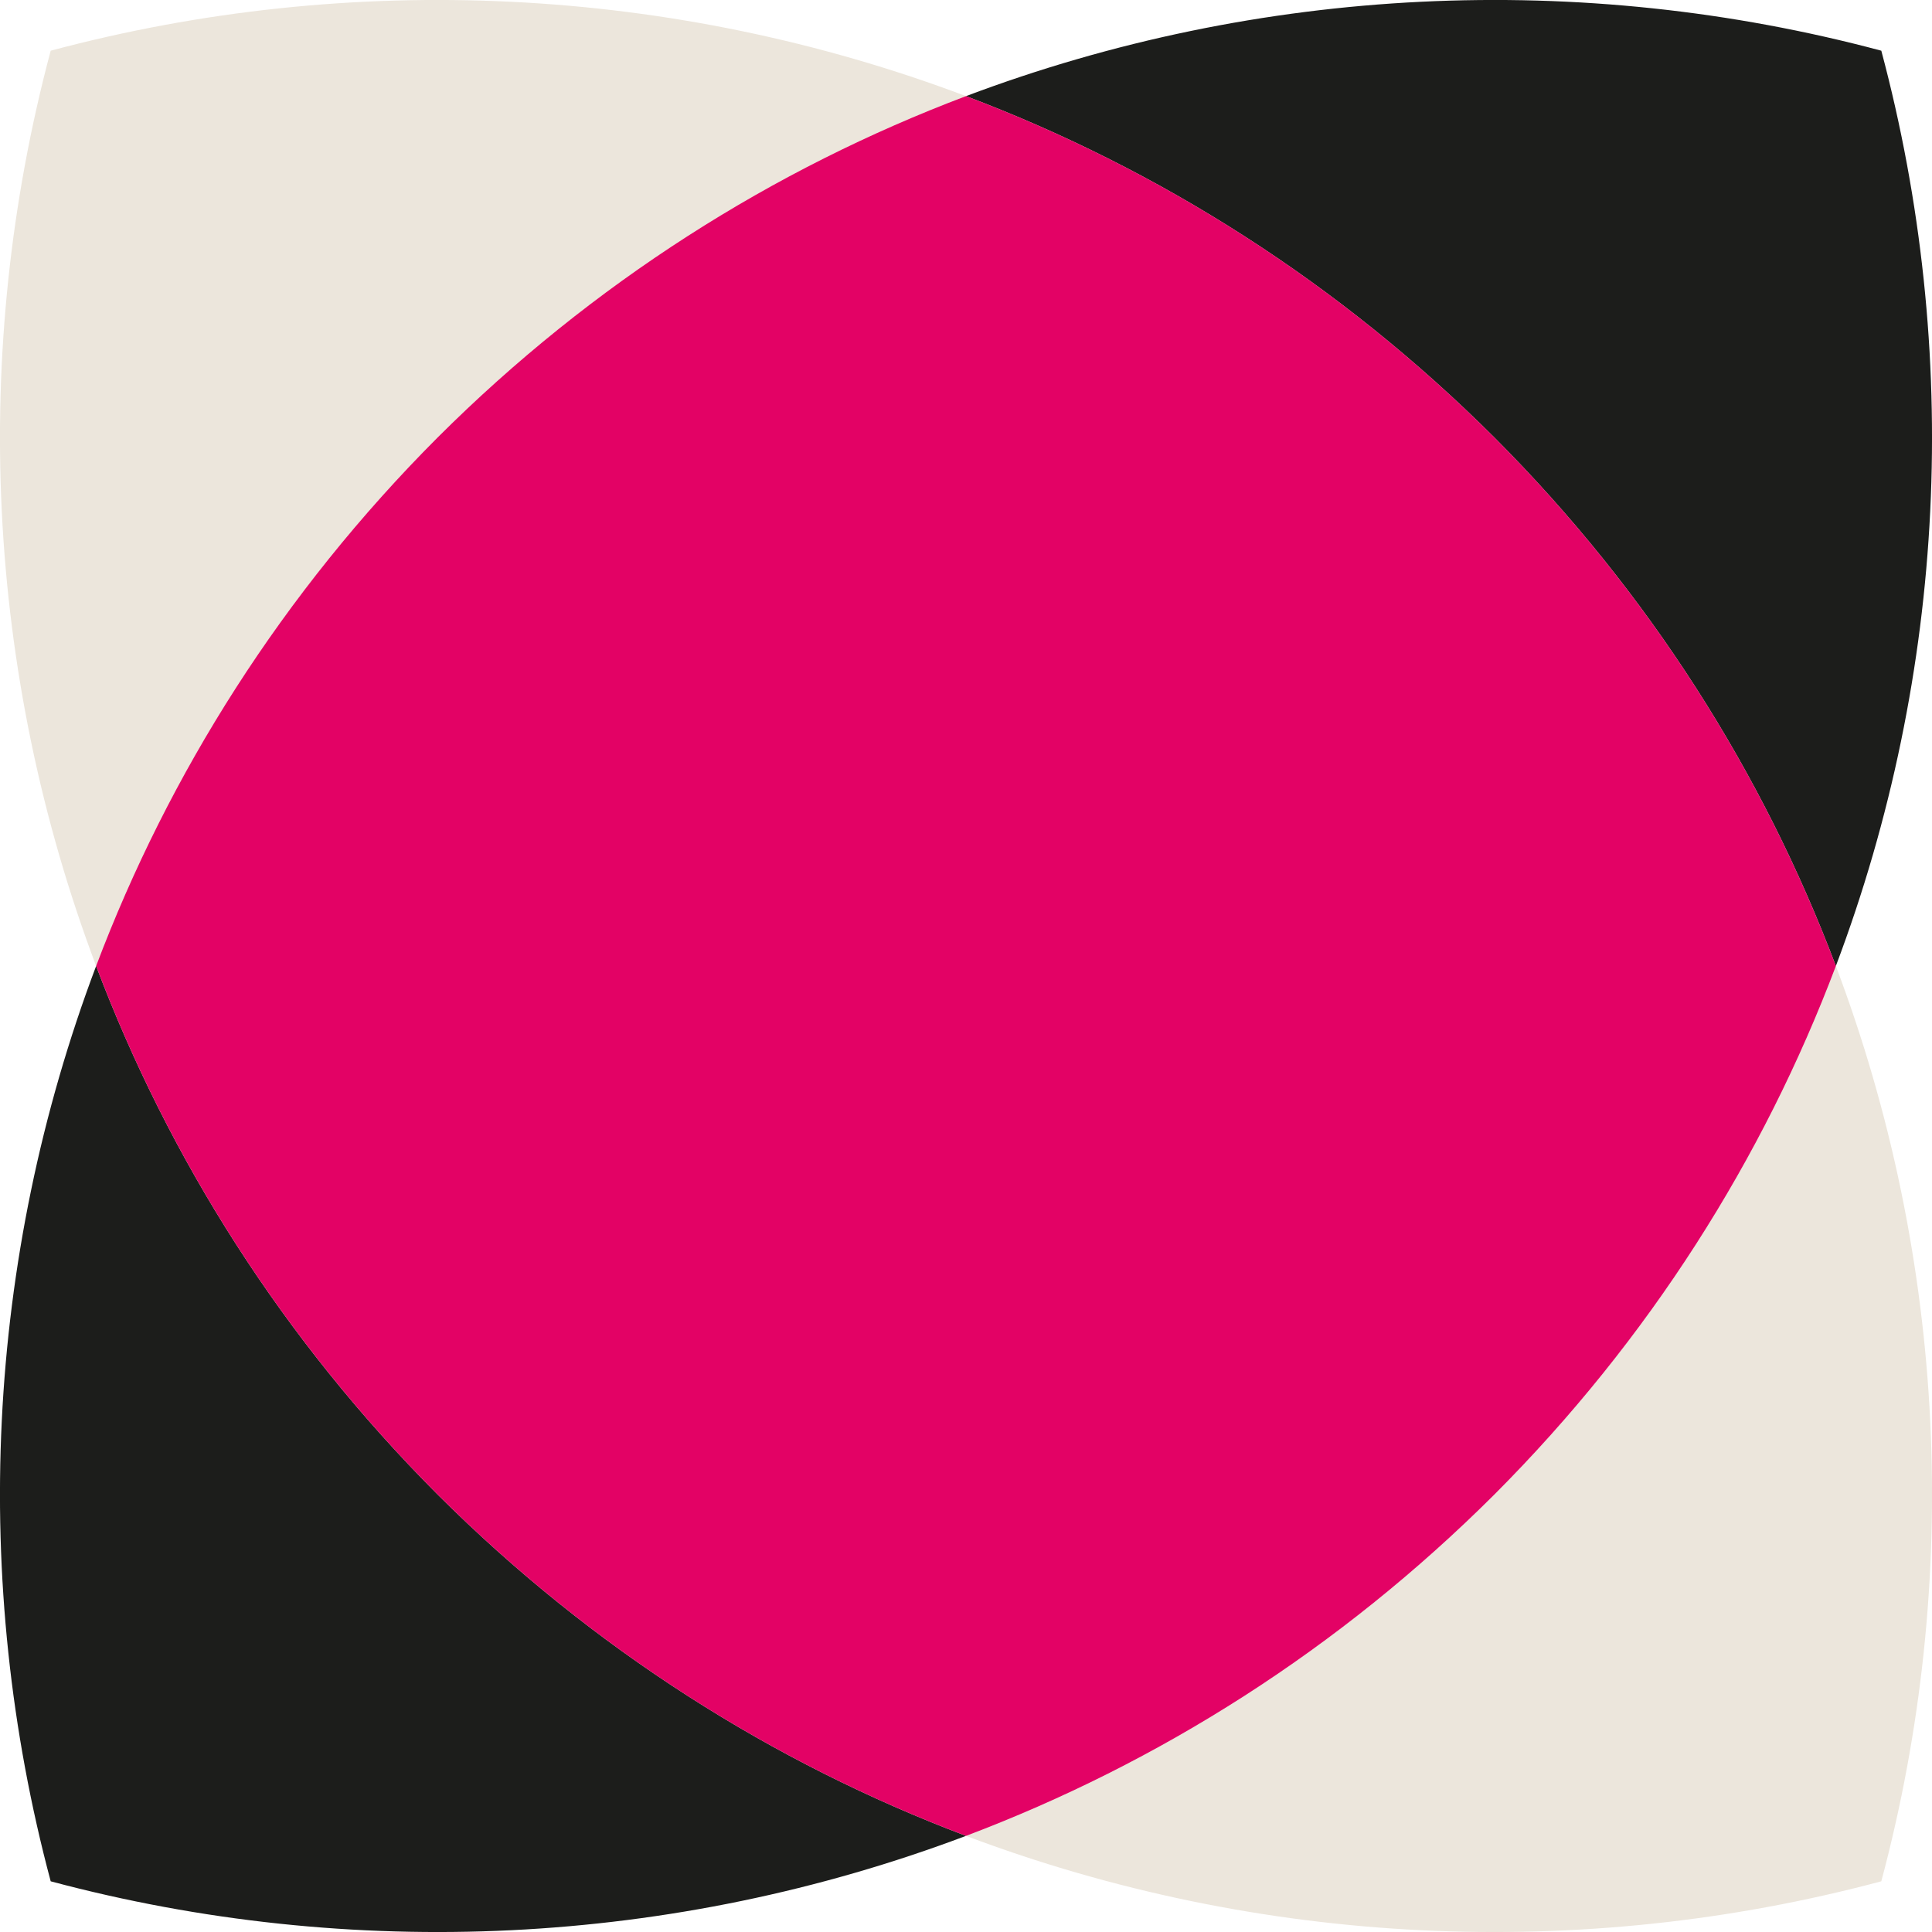
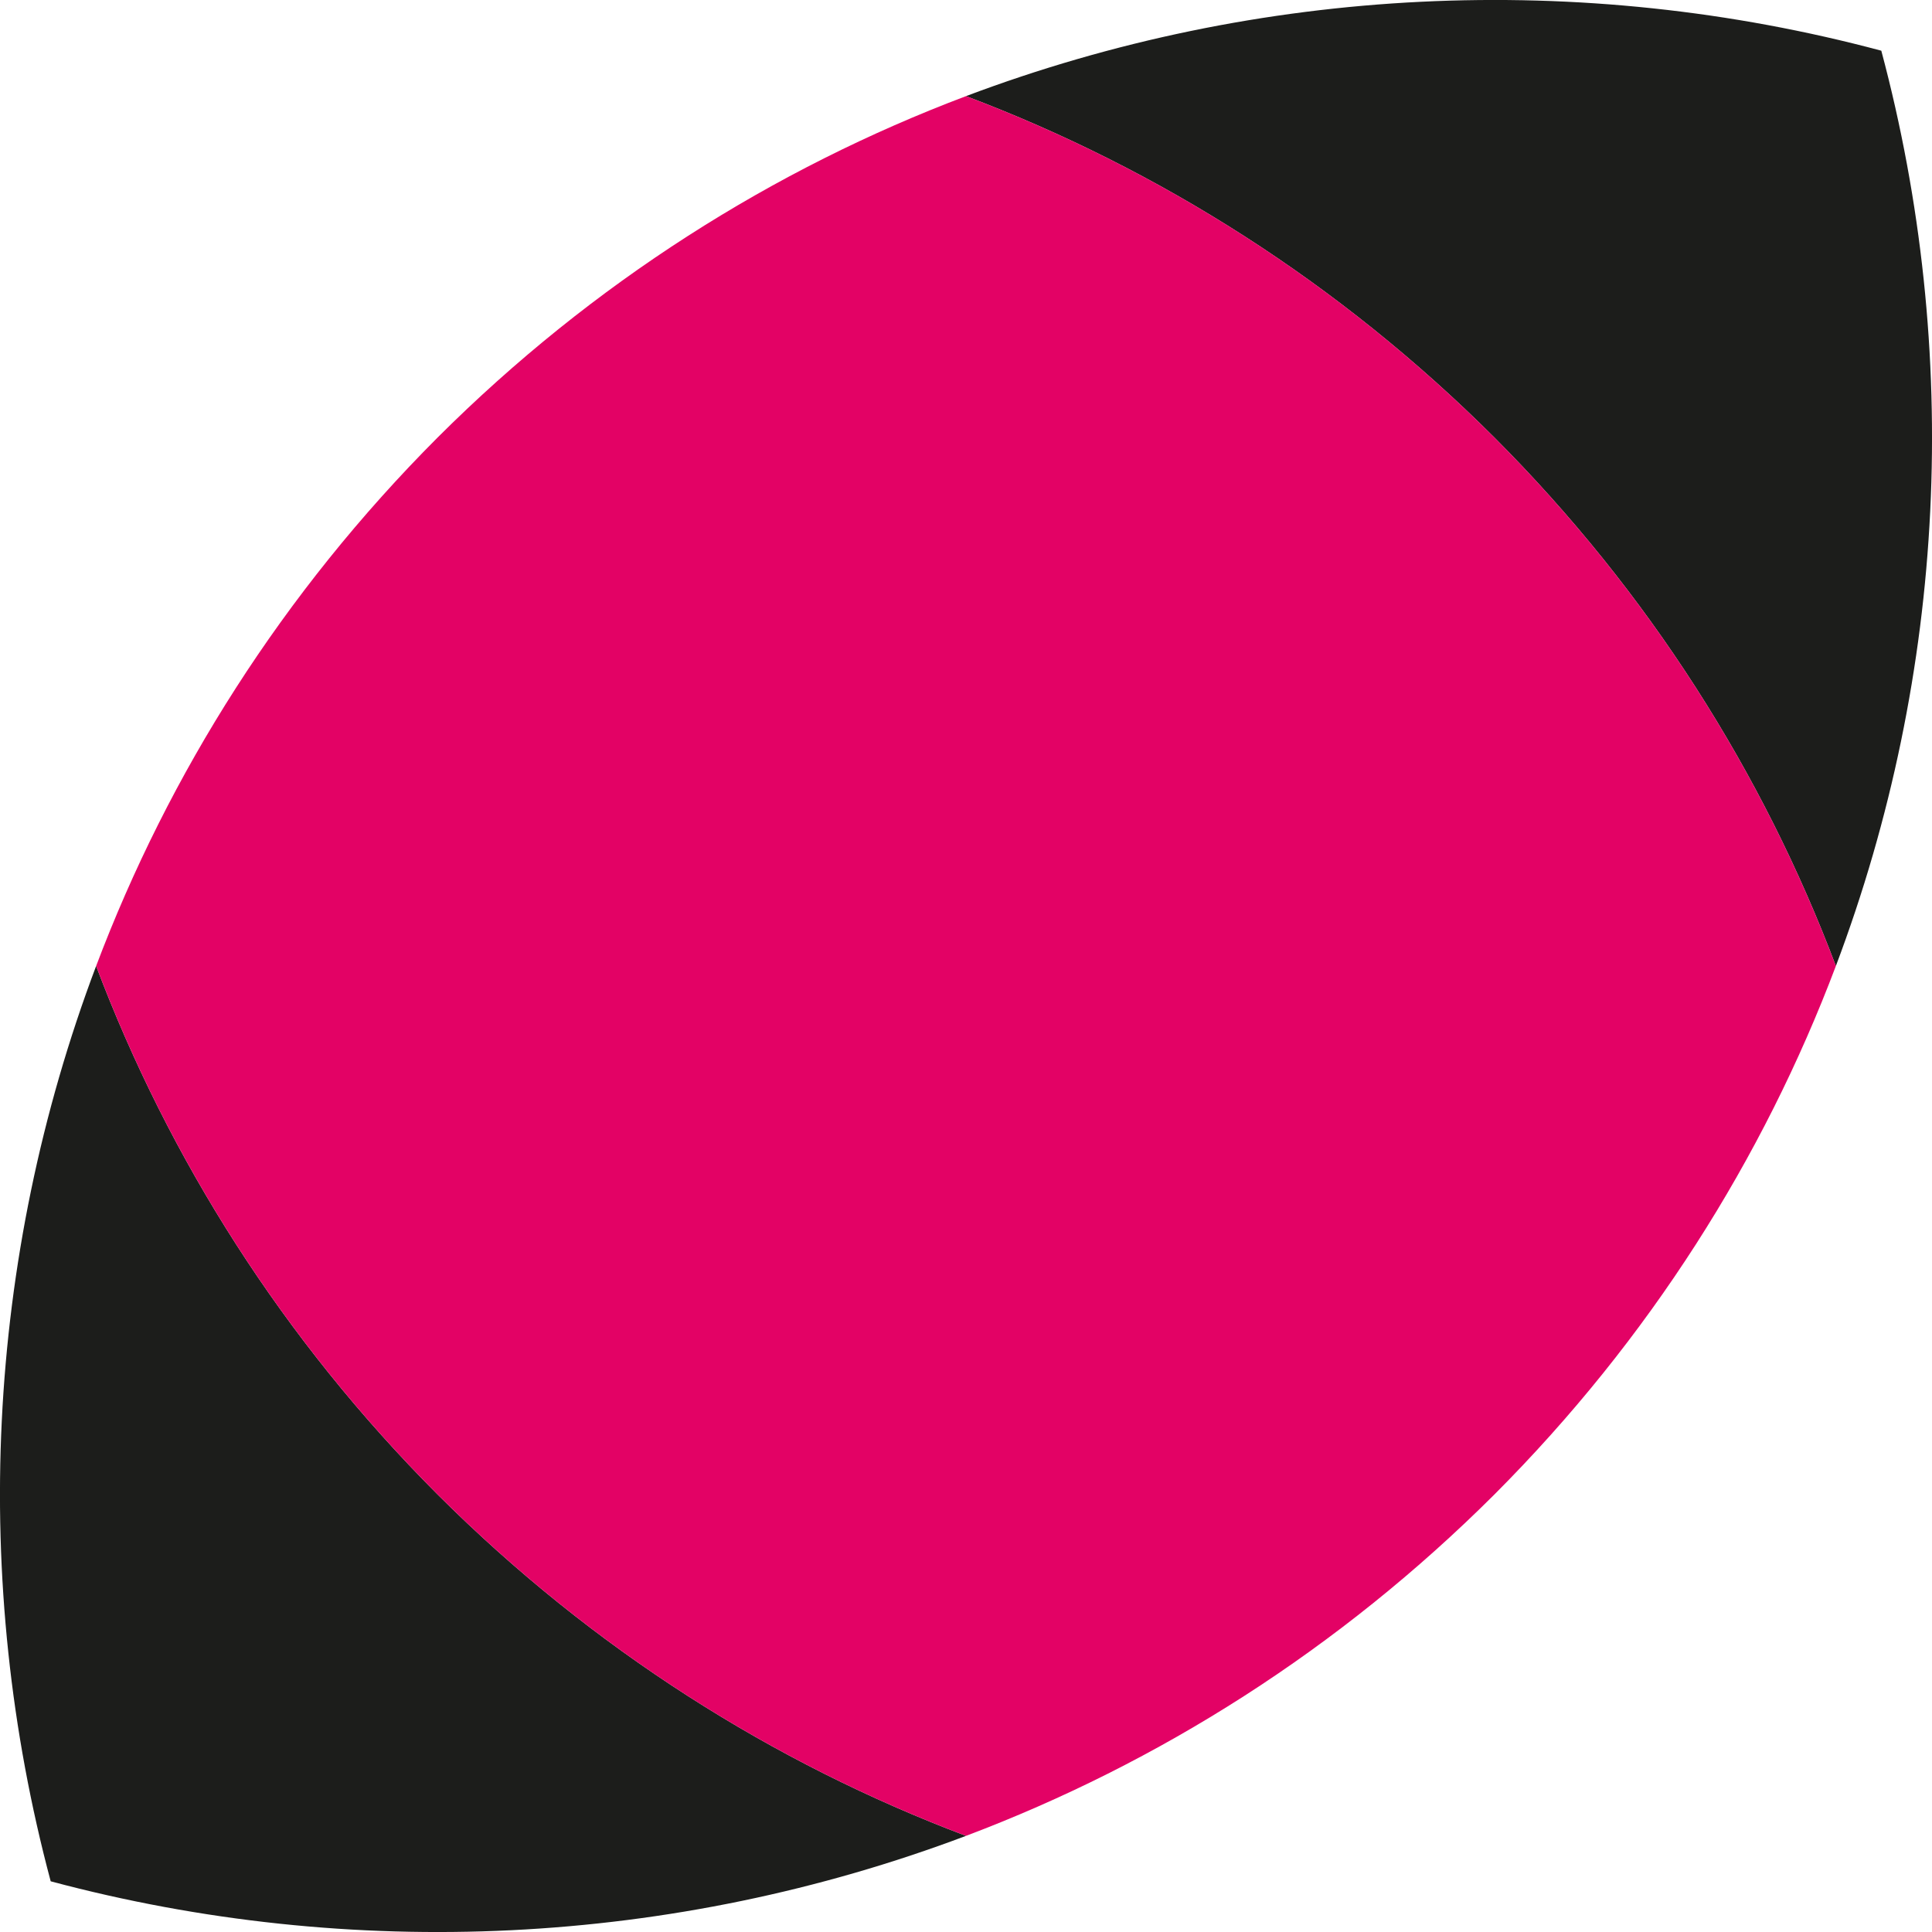
<svg xmlns="http://www.w3.org/2000/svg" id="Layer_2" viewBox="0 0 125 125">
  <defs>
    <style>.cls-1{fill:#ece6dc;}.cls-2{fill:#1c1d1b;}.cls-3{fill:#e30265;}</style>
  </defs>
  <g id="OBJECTS">
-     <path class="cls-1" d="M121.72,121.72c-19.46,5.2-40.24,4.22-59.22-2.94-12.45-4.7-24.15-12.07-34.19-22.09-10.02-10.04-17.39-21.74-22.09-34.19C-.94,43.52-1.92,22.74,3.28,3.28,22.74-1.92,43.52-.94,62.5,6.22c12.45,4.7,24.15,12.07,34.19,22.09,10.02,10.04,17.39,21.74,22.09,34.19,7.16,18.98,8.14,39.76,2.94,59.22Z" />
    <path class="cls-2" d="M118.78,62.5c-4.7-12.45-12.07-24.15-22.09-34.19-10.04-10.02-21.74-17.39-34.19-22.09C81.48-.94,102.26-1.92,121.72,3.28c5.2,19.46,4.22,40.24-2.94,59.22Z" />
    <path class="cls-2" d="M62.5,118.78c-18.98,7.16-39.76,8.14-59.22,2.94C-1.92,102.26-.94,81.48,6.22,62.5c4.7,12.45,12.07,24.15,22.09,34.19,10.04,10.02,21.74,17.39,34.19,22.09Z" />
    <path class="cls-3" d="M118.78,62.5c-4.7,12.45-12.07,24.15-22.09,34.19-10.04,10.02-21.74,17.39-34.19,22.09-12.45-4.7-24.15-12.07-34.19-22.09-10.02-10.04-17.39-21.74-22.09-34.19,4.7-12.45,12.07-24.15,22.09-34.19,10.04-10.02,21.74-17.39,34.19-22.09,12.45,4.7,24.15,12.07,34.19,22.09,10.02,10.04,17.39,21.74,22.09,34.19Z" />
  </g>
</svg>